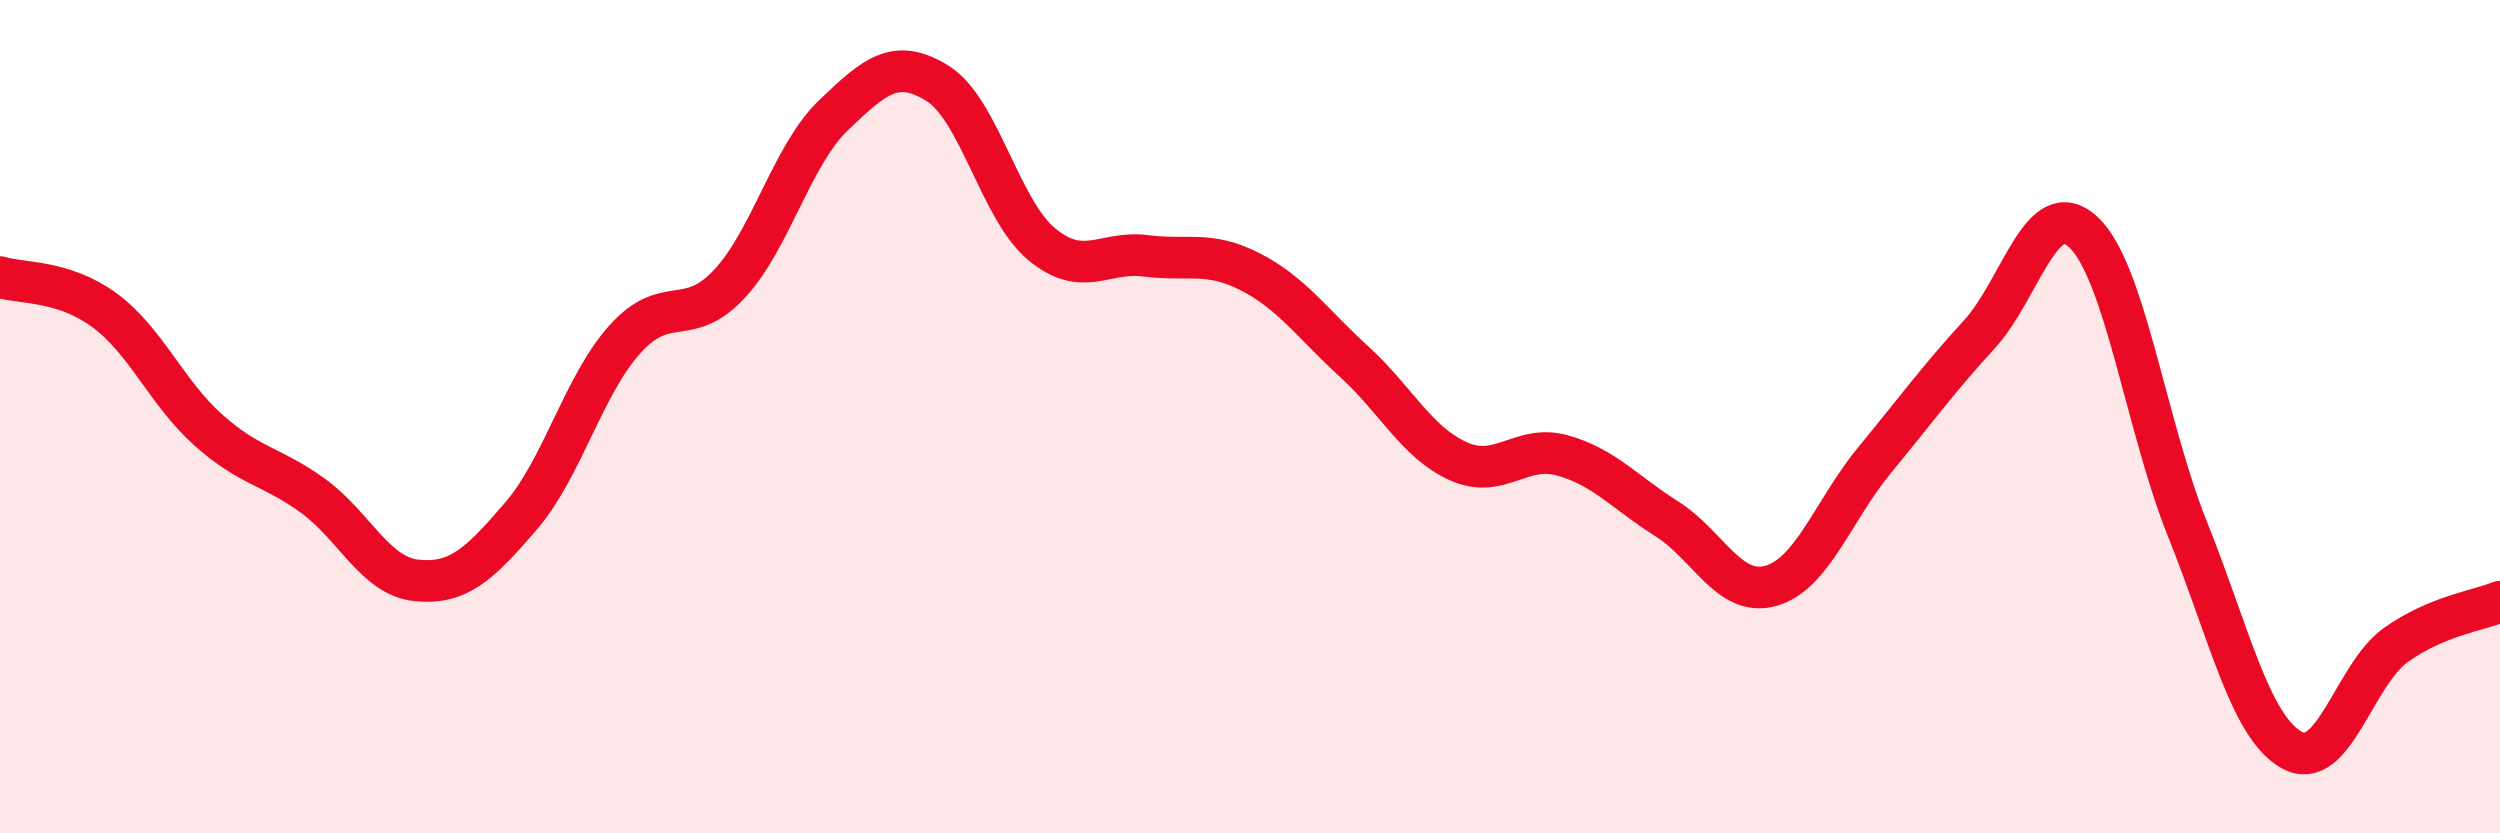
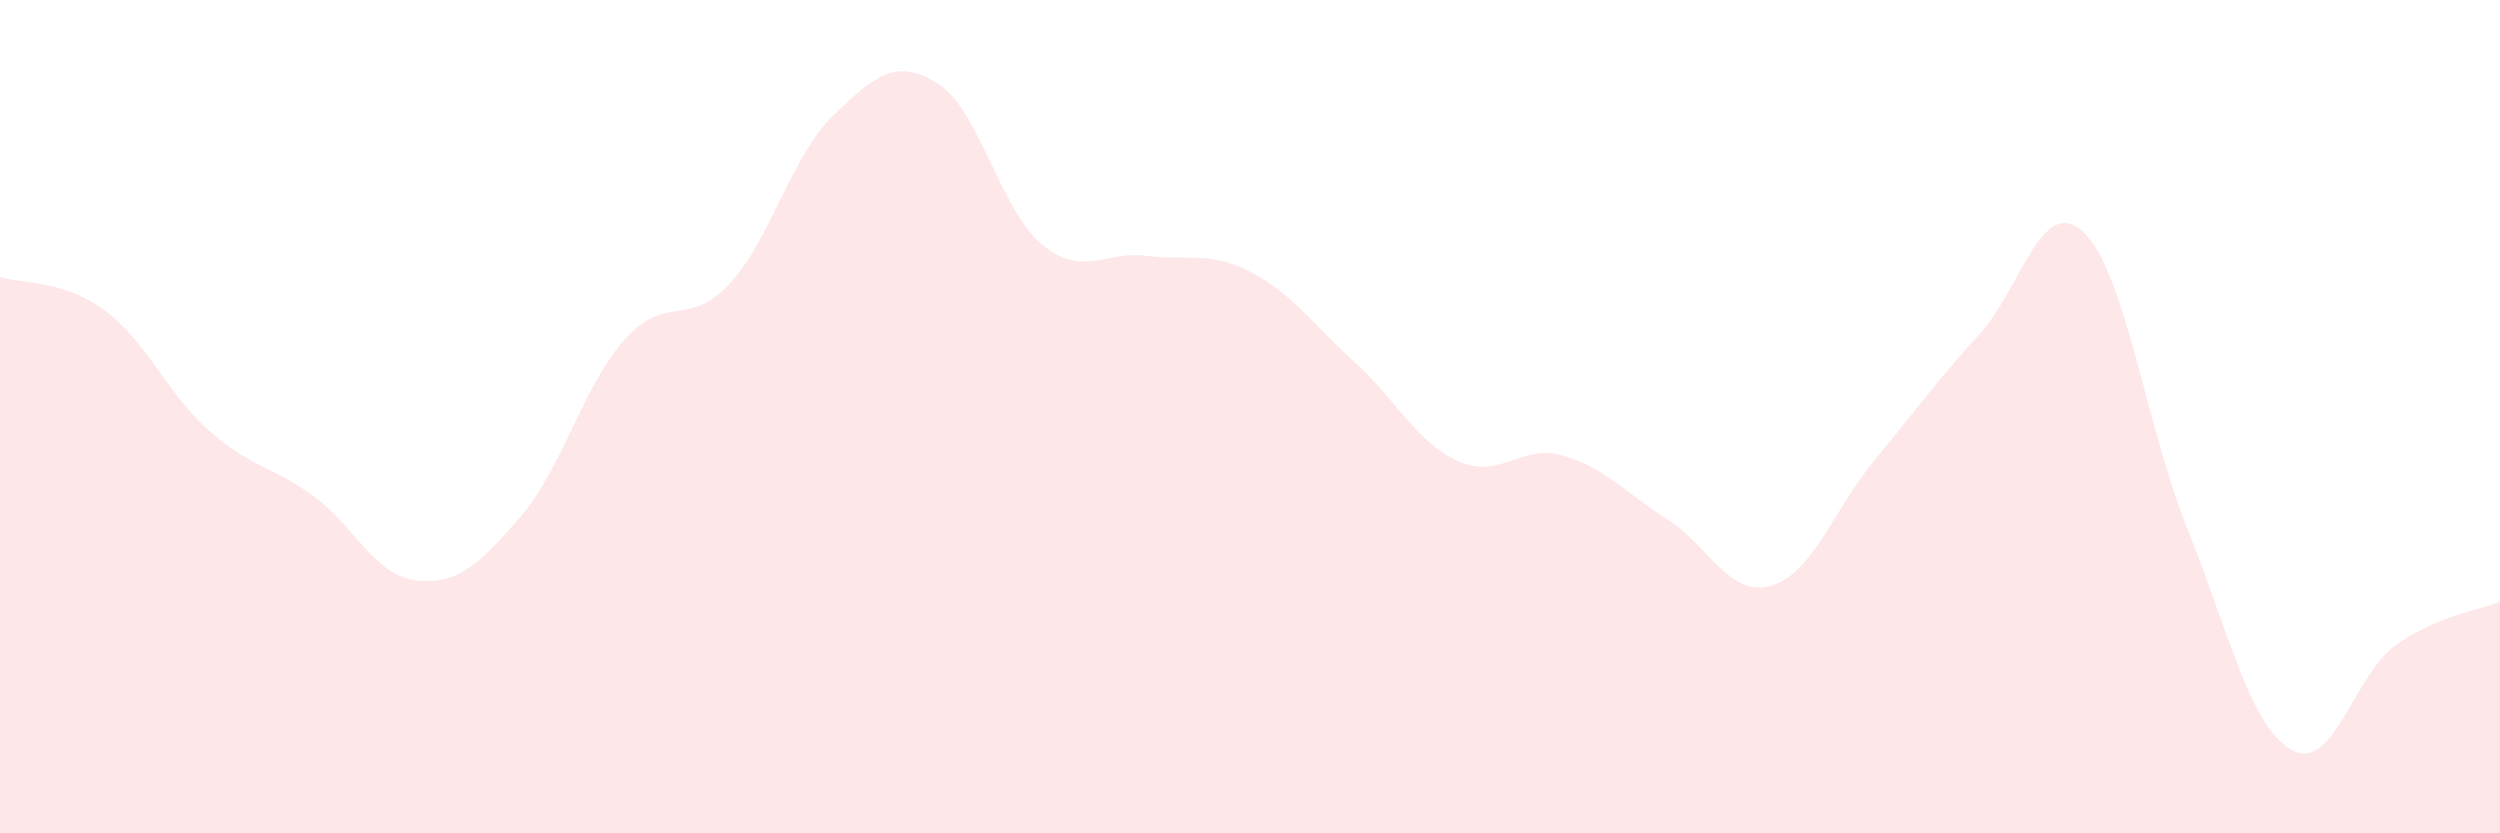
<svg xmlns="http://www.w3.org/2000/svg" width="60" height="20" viewBox="0 0 60 20">
  <path d="M 0,6.65 C 0.5,6.81 1.5,6.71 2.5,7.44 C 3.5,8.17 4,9.43 5,10.32 C 6,11.21 6.5,11.17 7.5,11.89 C 8.5,12.61 9,13.83 10,13.93 C 11,14.03 11.5,13.55 12.5,12.39 C 13.5,11.23 14,9.25 15,8.14 C 16,7.03 16.5,7.89 17.5,6.82 C 18.5,5.75 19,3.73 20,2.77 C 21,1.81 21.5,1.38 22.5,2 C 23.5,2.62 24,5.03 25,5.86 C 26,6.69 26.5,6.01 27.5,6.14 C 28.5,6.27 29,6.01 30,6.52 C 31,7.03 31.5,7.77 32.5,8.68 C 33.5,9.59 34,10.62 35,11.07 C 36,11.52 36.5,10.65 37.5,10.93 C 38.5,11.21 39,11.82 40,12.45 C 41,13.08 41.5,14.34 42.5,14.06 C 43.5,13.78 44,12.24 45,11.03 C 46,9.82 46.5,9.12 47.5,8.03 C 48.5,6.94 49,4.64 50,5.57 C 51,6.5 51.5,10.21 52.5,12.7 C 53.5,15.19 54,17.44 55,18 C 56,18.56 56.5,16.19 57.5,15.48 C 58.5,14.77 59.5,14.65 60,14.44L60 20L0 20Z" fill="#EB0A25" opacity="0.1" stroke-linecap="round" stroke-linejoin="round" />
-   <path d="M 0,6.65 C 0.5,6.81 1.5,6.71 2.5,7.44 C 3.5,8.17 4,9.43 5,10.32 C 6,11.21 6.5,11.17 7.5,11.89 C 8.5,12.61 9,13.83 10,13.93 C 11,14.03 11.5,13.55 12.5,12.39 C 13.5,11.23 14,9.25 15,8.14 C 16,7.03 16.5,7.89 17.5,6.82 C 18.5,5.75 19,3.73 20,2.77 C 21,1.81 21.5,1.38 22.5,2 C 23.5,2.62 24,5.03 25,5.86 C 26,6.69 26.5,6.01 27.5,6.14 C 28.5,6.27 29,6.01 30,6.52 C 31,7.03 31.5,7.77 32.5,8.68 C 33.5,9.59 34,10.62 35,11.07 C 36,11.52 36.5,10.65 37.5,10.93 C 38.5,11.21 39,11.82 40,12.45 C 41,13.08 41.5,14.34 42.5,14.06 C 43.5,13.78 44,12.24 45,11.03 C 46,9.82 46.5,9.12 47.5,8.03 C 48.5,6.94 49,4.64 50,5.57 C 51,6.5 51.5,10.21 52.5,12.7 C 53.5,15.19 54,17.44 55,18 C 56,18.56 56.5,16.19 57.5,15.48 C 58.5,14.77 59.5,14.65 60,14.44" stroke="#EB0A25" stroke-width="1" fill="none" stroke-linecap="round" stroke-linejoin="round" />
</svg>